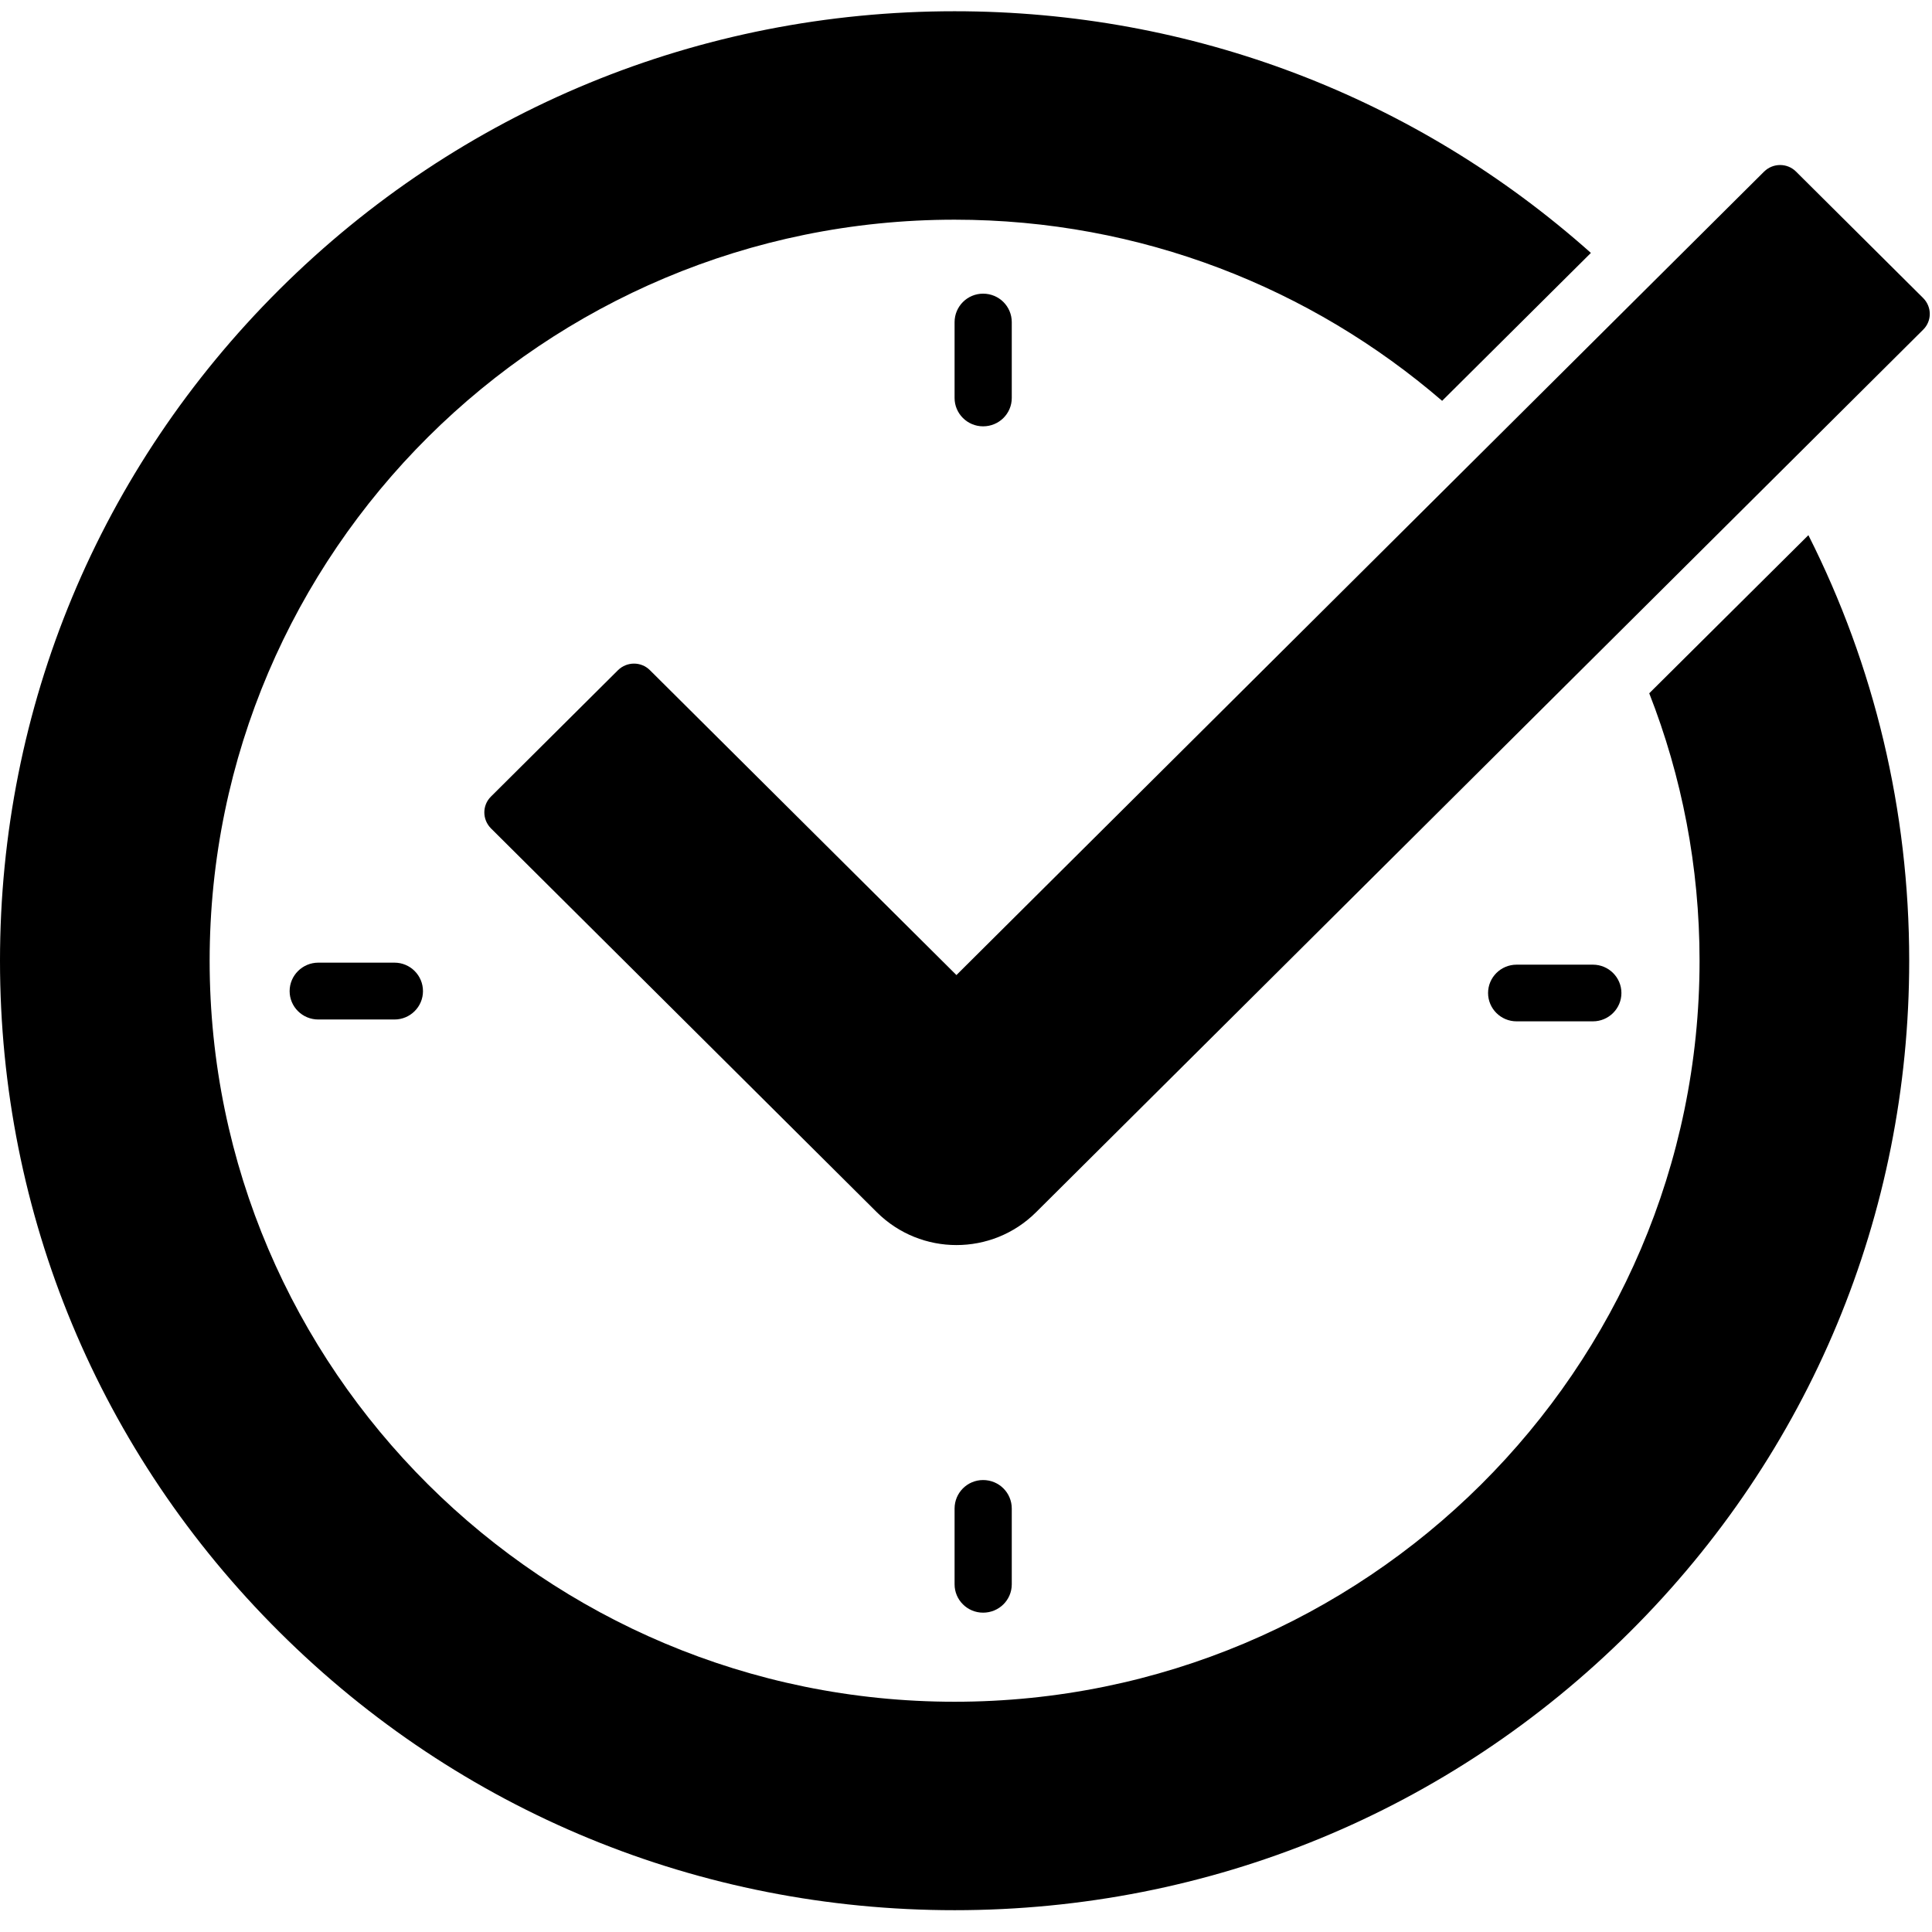
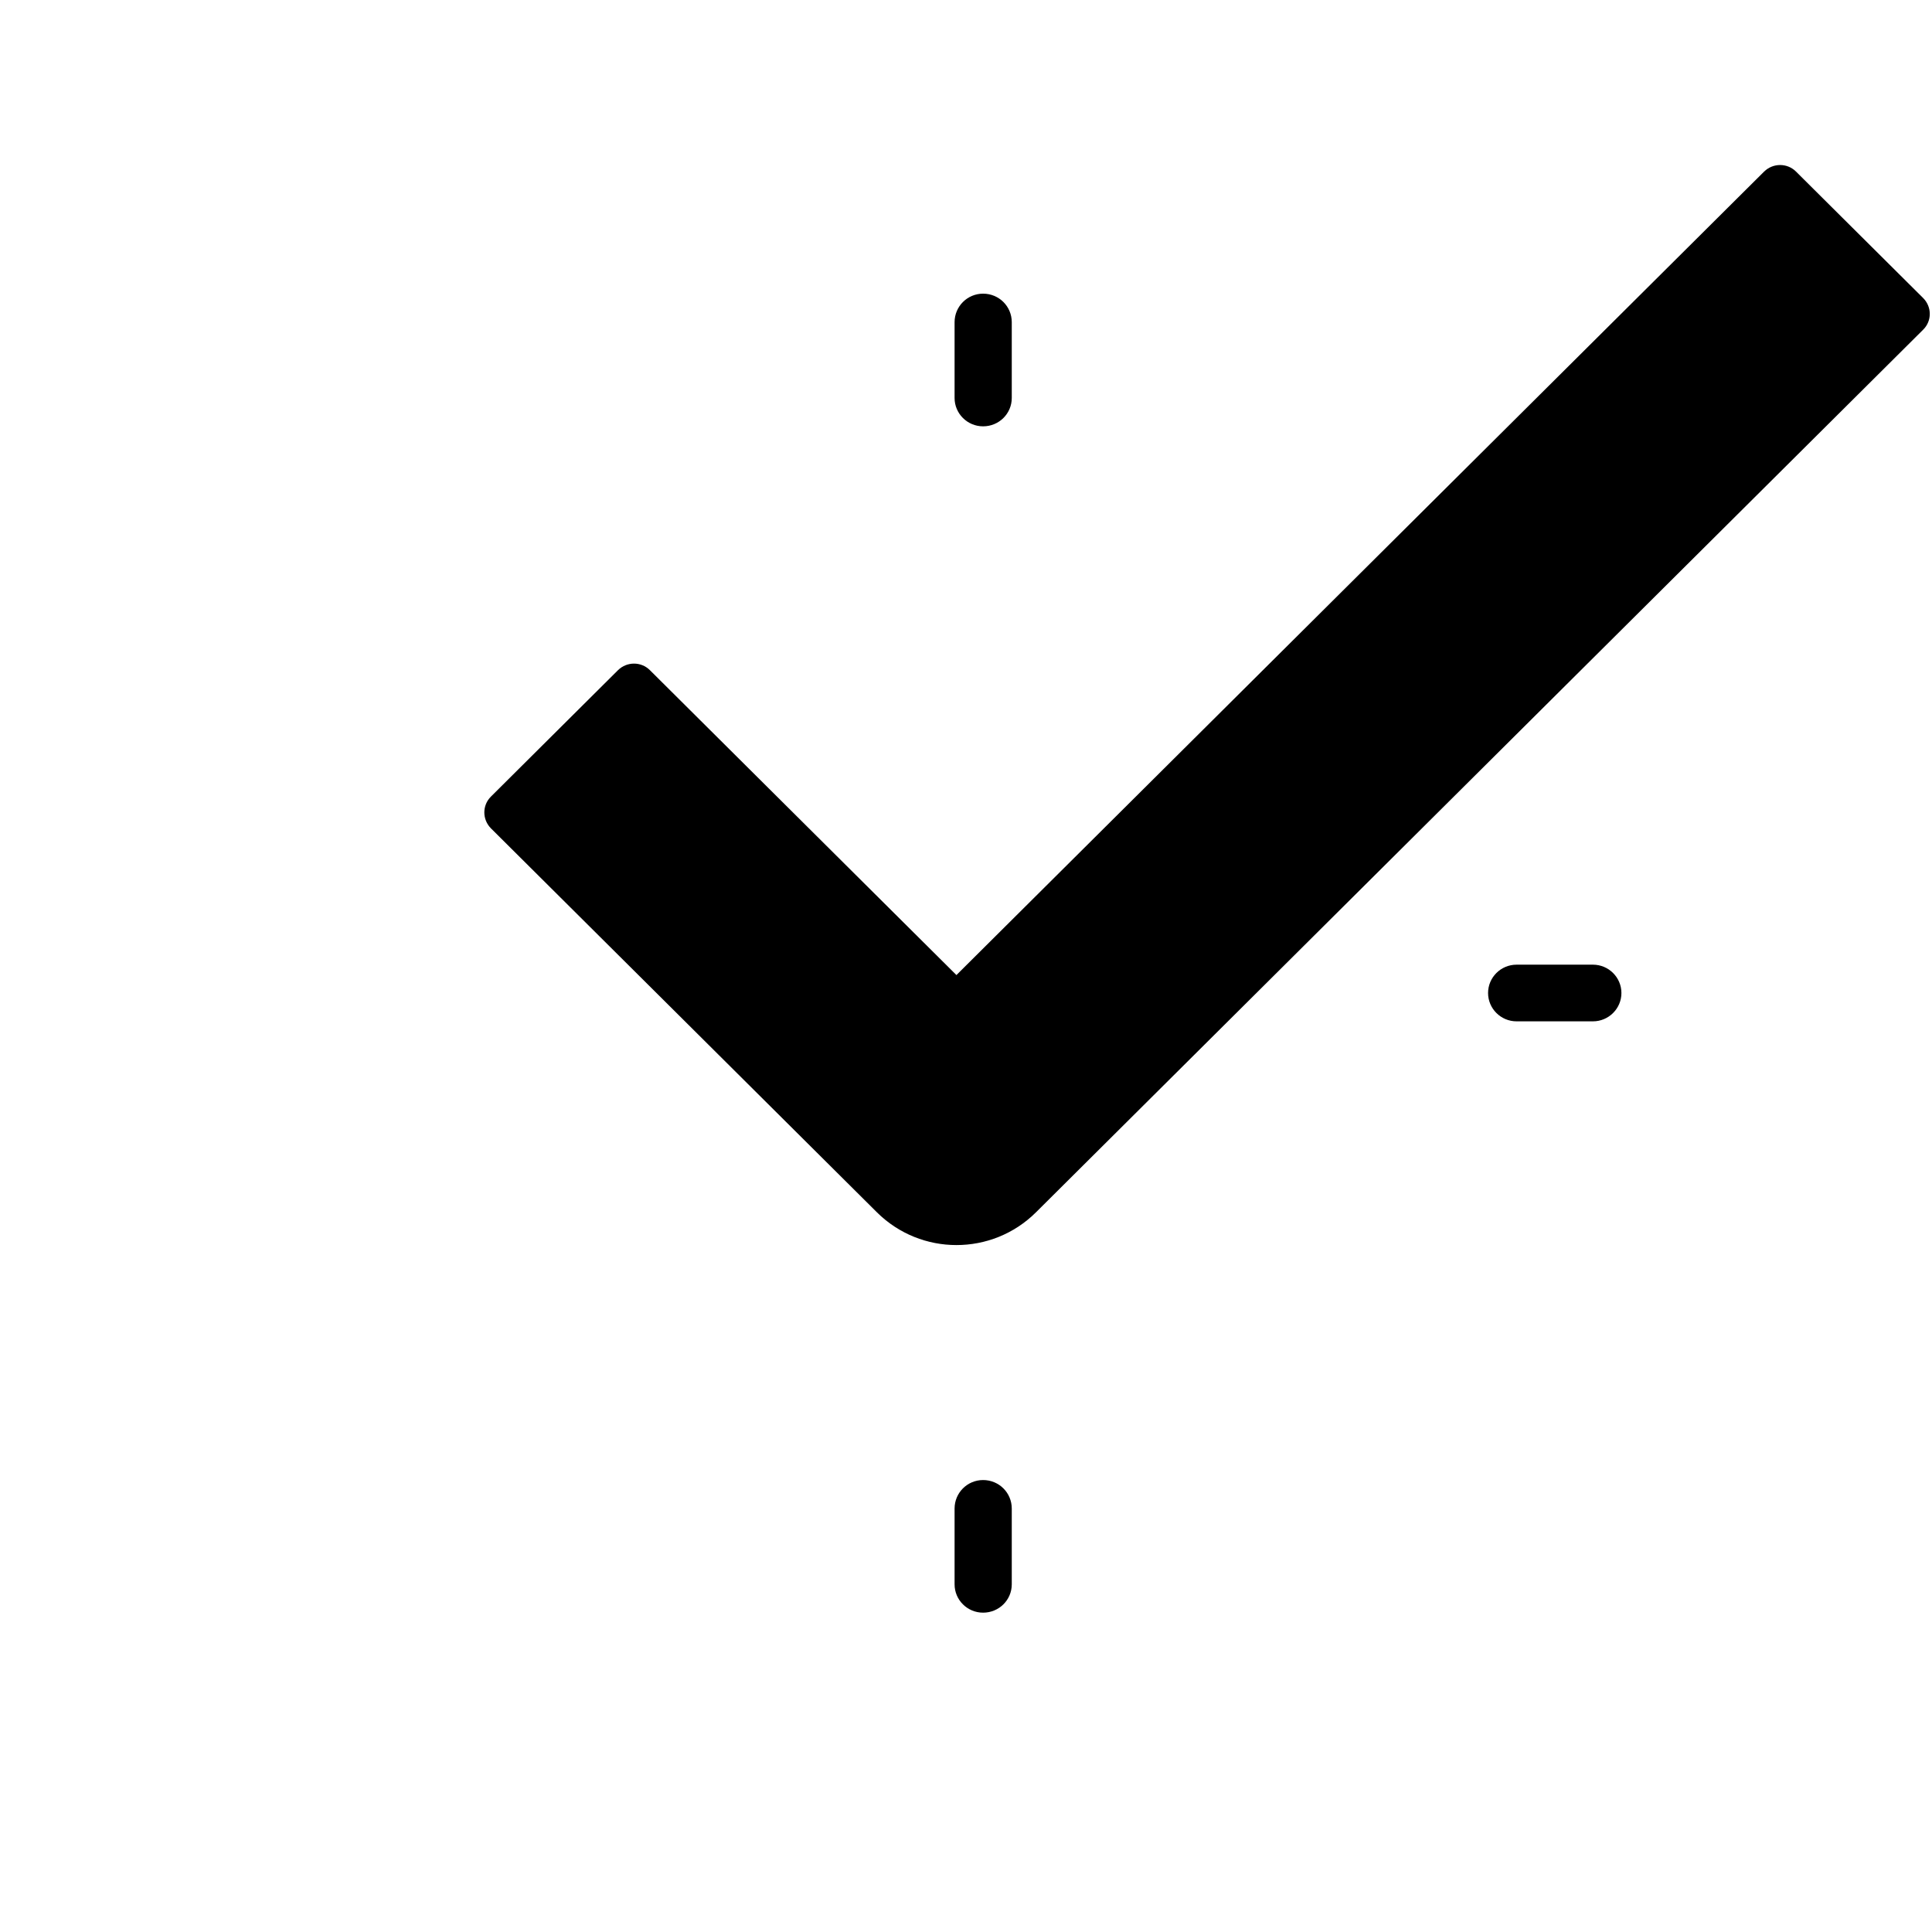
<svg xmlns="http://www.w3.org/2000/svg" width="60" zoomAndPan="magnify" viewBox="0 0 45 45" height="60" preserveAspectRatio="xMidYMid meet" version="1.0">
  <defs>
    <clipPath id="ff63fe7557">
      <path d="M 0 0.254 L 45 0.254 L 45 44.504 L 0 44.504 Z M 0 0.254 " clip-rule="nonzero" />
    </clipPath>
  </defs>
  <path fill="#000000" d="M 22.277 29 C 21.609 29 20.938 28.746 20.426 28.238 L 11.434 19.293 C 11.23 19.086 11.23 18.758 11.434 18.555 L 14.395 15.609 C 14.602 15.406 14.934 15.406 15.137 15.609 L 22.277 22.711 L 41.09 3.996 C 41.297 3.793 41.629 3.793 41.832 3.996 L 44.793 6.941 C 45 7.148 45 7.477 44.793 7.68 L 24.129 28.238 C 23.617 28.746 22.949 29 22.277 29 Z M 22.277 29 " fill-opacity="1" fill-rule="nonzero" />
  <g clip-path="url(#ff63fe7557)">
-     <path fill="#000000" d="M 38.414 16.148 C 39.172 18.082 39.586 20.184 39.586 22.379 C 39.586 31.895 31.801 39.637 22.234 39.637 C 12.668 39.637 4.883 31.895 4.883 22.379 C 4.883 12.859 12.668 5.117 22.234 5.117 C 26.574 5.117 30.543 6.711 33.59 9.336 L 37.055 5.891 C 32.973 2.254 27.758 0.262 22.234 0.262 C 16.297 0.262 10.711 2.562 6.512 6.738 C 2.312 10.918 0 16.473 0 22.379 C 0 28.285 2.312 33.84 6.512 38.016 C 10.711 42.195 16.297 44.492 22.234 44.492 C 28.172 44.492 33.758 42.195 37.957 38.016 C 42.156 33.84 44.469 28.285 44.469 22.379 C 44.469 18.879 43.656 15.504 42.121 12.465 Z M 38.414 16.148 " fill-opacity="1" fill-rule="nonzero" />
-   </g>
-   <path fill="#000000" d="M 9.188 23.746 L 7.414 23.746 C 7.043 23.746 6.746 23.449 6.746 23.086 C 6.746 22.719 7.047 22.422 7.414 22.422 L 9.188 22.422 C 9.555 22.422 9.852 22.719 9.852 23.086 C 9.852 23.449 9.555 23.746 9.188 23.746 Z M 9.188 23.746 " fill-opacity="1" fill-rule="nonzero" />
+     </g>
  <path fill="#000000" d="M 22.898 37.562 C 22.531 37.562 22.234 37.266 22.234 36.902 L 22.234 35.137 C 22.234 34.77 22.531 34.473 22.898 34.473 C 23.27 34.473 23.566 34.77 23.566 35.137 L 23.566 36.902 C 23.566 37.266 23.27 37.562 22.898 37.562 Z M 22.898 37.562 " fill-opacity="1" fill-rule="nonzero" />
  <path fill="#000000" d="M 22.898 9.93 C 22.531 9.93 22.234 9.633 22.234 9.27 L 22.234 7.504 C 22.234 7.137 22.531 6.84 22.898 6.84 C 23.27 6.84 23.566 7.137 23.566 7.504 L 23.566 9.27 C 23.566 9.633 23.27 9.93 22.898 9.93 Z M 22.898 9.93 " fill-opacity="1" fill-rule="nonzero" />
  <path fill="#000000" d="M 37.102 23.789 L 35.324 23.789 C 34.957 23.789 34.66 23.492 34.66 23.129 C 34.66 22.766 34.957 22.469 35.324 22.469 L 37.102 22.469 C 37.469 22.469 37.766 22.766 37.766 23.129 C 37.766 23.492 37.469 23.789 37.102 23.789 Z M 37.102 23.789 " fill-opacity="1" fill-rule="nonzero" />
</svg>